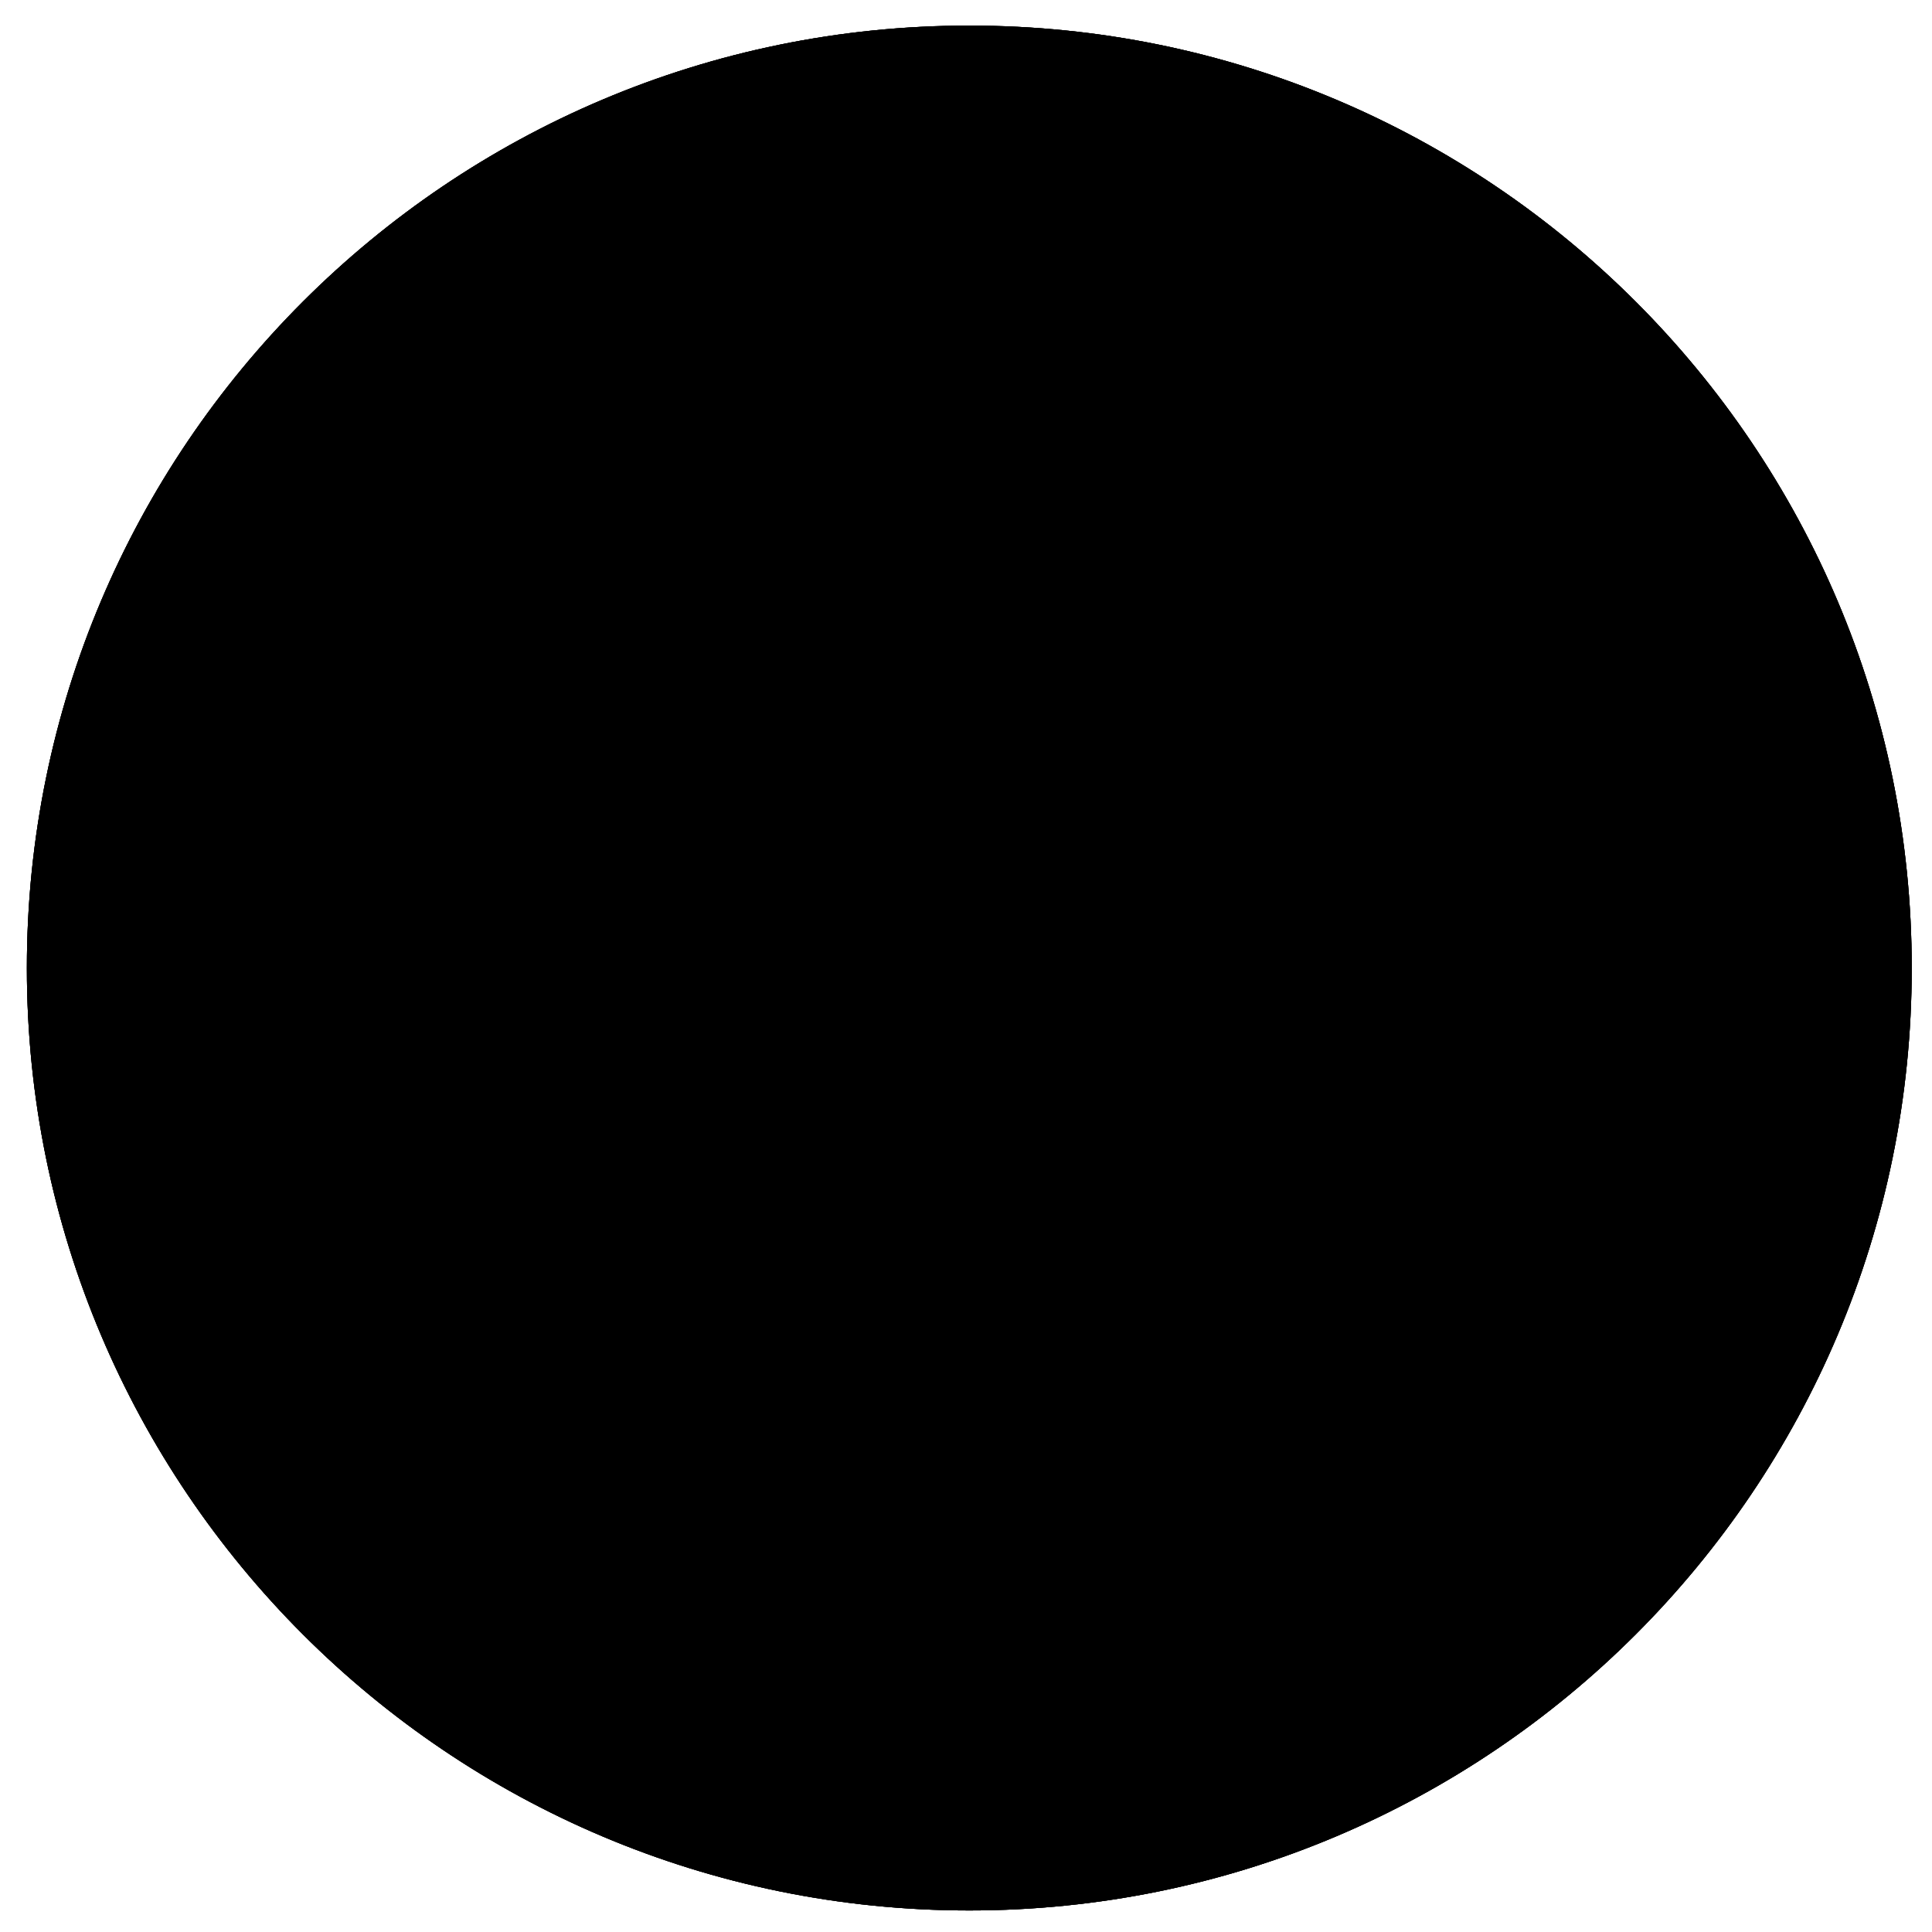
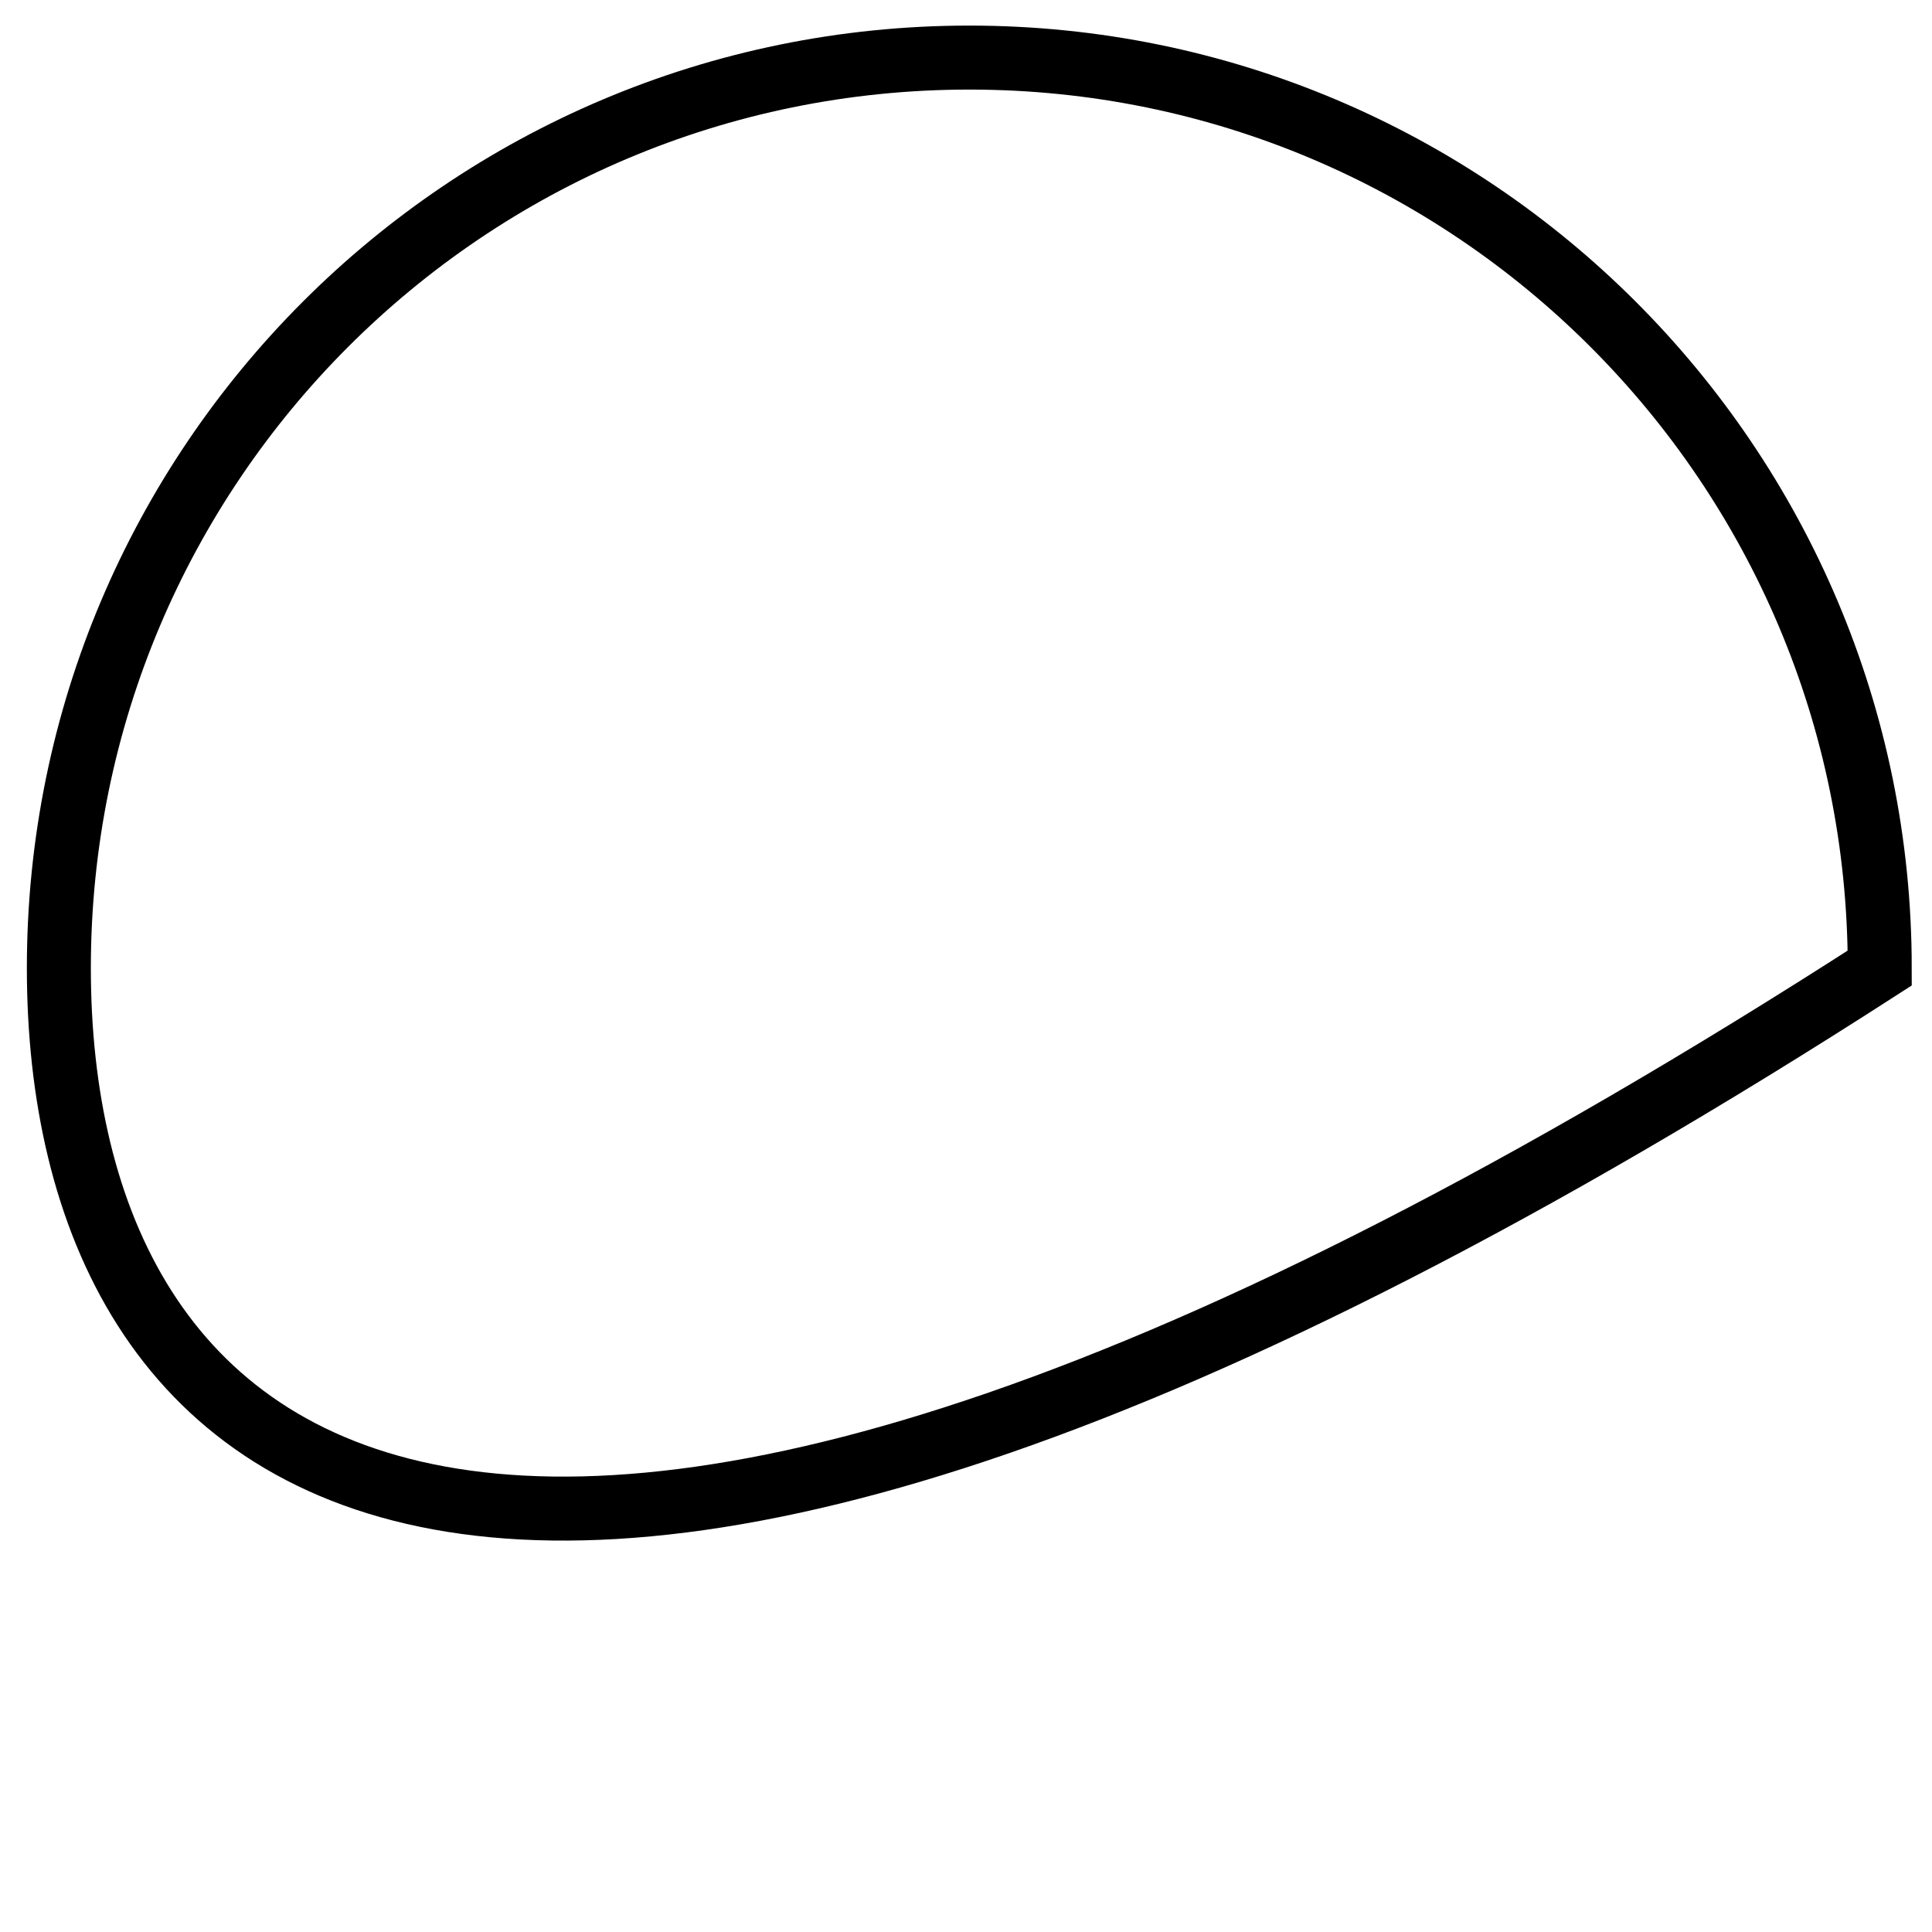
<svg xmlns="http://www.w3.org/2000/svg" width="41" height="41" viewBox="0 0 41 41" fill="none">
  <g clip-path="url(#clip0_339_3203)">
    <path d="M0.57 20.543C0.57 9.497 9.525 0.543 20.57 0.543C31.616 0.543 40.57 9.497 40.57 20.543C40.57 31.589 31.616 40.543 20.57 40.543C9.525 40.543 0.57 31.589 0.57 20.543Z" fill="#131119" style="fill:#131119;fill:color(display-p3 0.074 0.067 0.098);fill-opacity:1;" />
-     <path d="M1.249 20.543C1.249 9.872 9.9 1.222 20.57 1.222C31.241 1.222 39.891 9.872 39.891 20.543C39.891 31.214 31.241 39.864 20.57 39.864C9.9 39.864 1.249 31.214 1.249 20.543Z" stroke="#23202F" style="stroke:#23202F;stroke:color(display-p3 0.139 0.124 0.182);stroke-opacity:1;" stroke-width="1.358" />
    <path d="M19.982 19.291C20.974 19.307 22.126 18.827 22.126 17.499C22.126 16.587 21.31 16.011 19.982 16.011C18.878 16.011 18.126 16.539 17.998 17.387L16.206 17.275C16.43 15.595 17.966 14.427 19.998 14.427C22.35 14.427 23.934 15.627 23.934 17.387C23.934 18.667 23.182 19.515 21.726 19.899C23.39 20.331 24.318 21.419 24.318 22.923C24.318 24.939 22.574 26.299 19.998 26.299C17.63 26.299 15.95 24.955 15.854 22.987L17.63 22.891C17.742 24.187 18.942 24.715 19.998 24.715C21.246 24.715 22.51 24.139 22.51 22.715C22.51 21.323 21.23 20.699 19.982 20.731L19.07 20.747V19.275L19.982 19.291Z" fill="#4C4D59" style="fill:#4C4D59;fill:color(display-p3 0.298 0.302 0.349);fill-opacity:1;" />
  </g>
-   <path d="M1.249 20.543C1.249 9.872 9.9 1.222 20.57 1.222C31.241 1.222 39.891 9.872 39.891 20.543C39.891 31.214 31.241 39.864 20.57 39.864C9.9 39.864 1.249 31.214 1.249 20.543Z" stroke="#23202F" style="stroke:#23202F;stroke:color(display-p3 0.139 0.124 0.182);stroke-opacity:1;" stroke-width="1.358" />
+   <path d="M1.249 20.543C1.249 9.872 9.9 1.222 20.57 1.222C31.241 1.222 39.891 9.872 39.891 20.543C9.9 39.864 1.249 31.214 1.249 20.543Z" stroke="#23202F" style="stroke:#23202F;stroke:color(display-p3 0.139 0.124 0.182);stroke-opacity:1;" stroke-width="1.358" />
  <defs>
    <clipPath id="clip0_339_3203">
-       <path d="M0.57 20.543C0.57 9.497 9.525 0.543 20.57 0.543C31.616 0.543 40.57 9.497 40.57 20.543C40.57 31.589 31.616 40.543 20.57 40.543C9.525 40.543 0.57 31.589 0.57 20.543Z" fill="white" style="fill:white;fill-opacity:1;" />
-     </clipPath>
+       </clipPath>
  </defs>
</svg>